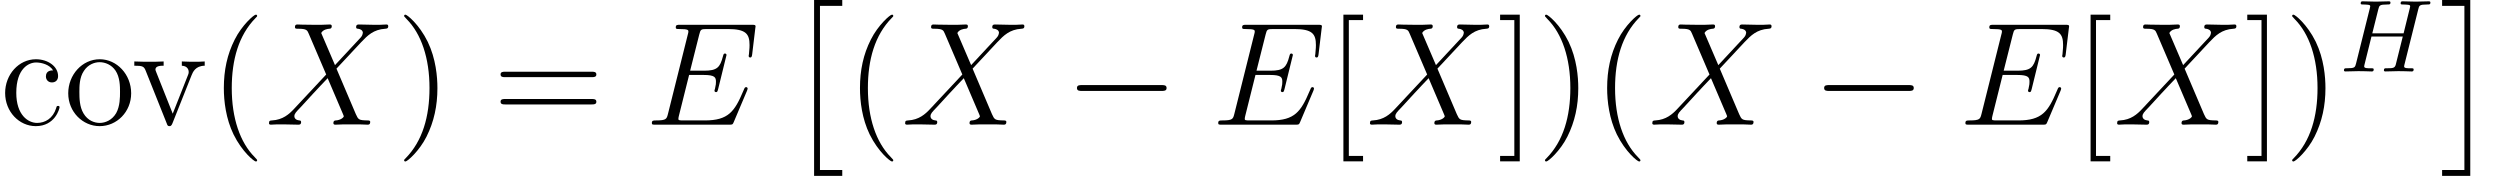
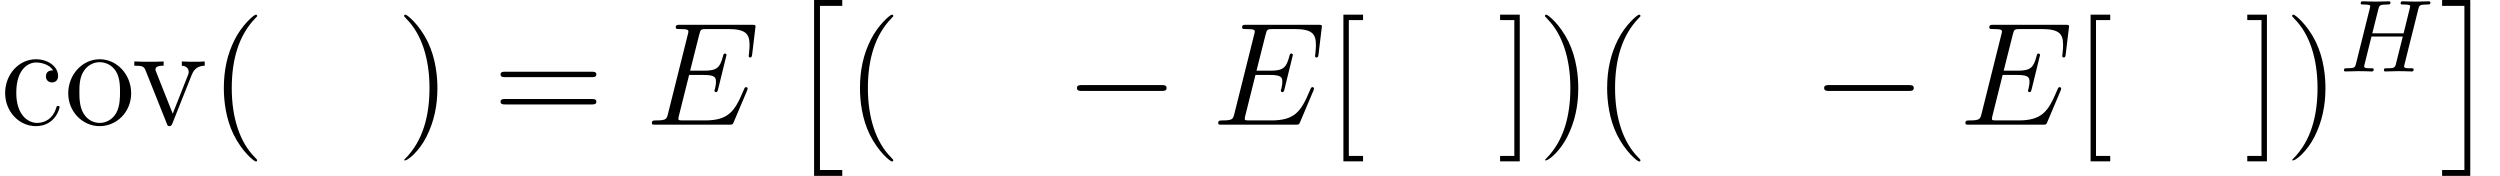
<svg xmlns="http://www.w3.org/2000/svg" xmlns:xlink="http://www.w3.org/1999/xlink" version="1.1" width="237.714pt" height="16.737pt" viewBox="56.413 53.898 237.714 16.737">
  <defs>
    <path id="g2-72" d="M7.449-5.917C7.537-6.268 7.557-6.366 8.27-6.366C8.523-6.366 8.602-6.366 8.602-6.561C8.602-6.668 8.494-6.668 8.465-6.668C8.191-6.668 7.488-6.639 7.215-6.639C6.932-6.639 6.239-6.668 5.956-6.668C5.878-6.668 5.77-6.668 5.77-6.473C5.77-6.366 5.858-6.366 6.044-6.366C6.063-6.366 6.249-6.366 6.415-6.346C6.59-6.327 6.678-6.317 6.678-6.19C6.678-6.151 6.668-6.131 6.639-6.004L6.053-3.622H3.075L3.651-5.917C3.739-6.268 3.769-6.366 4.472-6.366C4.725-6.366 4.804-6.366 4.804-6.561C4.804-6.668 4.696-6.668 4.667-6.668C4.394-6.668 3.691-6.639 3.417-6.639C3.134-6.639 2.441-6.668 2.158-6.668C2.08-6.668 1.972-6.668 1.972-6.473C1.972-6.366 2.06-6.366 2.246-6.366C2.265-6.366 2.451-6.366 2.617-6.346C2.792-6.327 2.88-6.317 2.88-6.19C2.88-6.151 2.87-6.122 2.841-6.004L1.533-.762C1.435-.381 1.416-.303 .644-.303C.469-.303 .381-.303 .381-.107C.381 0 .498 0 .517 0C.791 0 1.484-.029 1.757-.029C1.962-.029 2.177-.02 2.382-.02C2.597-.02 2.812 0 3.017 0C3.095 0 3.212 0 3.212-.195C3.212-.303 3.124-.303 2.939-.303C2.578-.303 2.304-.303 2.304-.478C2.304-.537 2.324-.586 2.333-.644L2.997-3.32H5.975C5.565-1.699 5.341-.771 5.301-.625C5.204-.312 5.018-.303 4.413-.303C4.267-.303 4.179-.303 4.179-.107C4.179 0 4.296 0 4.315 0C4.589 0 5.282-.029 5.555-.029C5.76-.029 5.975-.02 6.18-.02C6.395-.02 6.61 0 6.815 0C6.893 0 7.01 0 7.01-.195C7.01-.303 6.922-.303 6.737-.303C6.375-.303 6.102-.303 6.102-.478C6.102-.537 6.122-.586 6.131-.644L7.449-5.917Z" />
    <path id="g1-0" d="M9.192-3.208C9.429-3.208 9.68-3.208 9.68-3.487S9.429-3.766 9.192-3.766H1.646C1.409-3.766 1.158-3.766 1.158-3.487S1.409-3.208 1.646-3.208H9.192Z" />
    <path id="g0-2" d="M2.817 16.165H5.495V15.607H3.375V0H5.495V-.558H2.817V16.165Z" />
    <path id="g0-3" d="M2.985 16.165V-.558H.307V0H2.427V15.607H.307V16.165H2.985Z" />
    <path id="g3-69" d="M9.694-3.236C9.708-3.278 9.749-3.375 9.749-3.431C9.749-3.501 9.694-3.571 9.61-3.571C9.554-3.571 9.526-3.557 9.484-3.515C9.457-3.501 9.457-3.473 9.331-3.194C8.508-1.241 7.908-.404 5.677-.404H3.64C3.445-.404 3.417-.404 3.333-.418C3.18-.432 3.166-.46 3.166-.572C3.166-.669 3.194-.753 3.222-.879L4.184-4.728H5.565C6.653-4.728 6.737-4.491 6.737-4.073C6.737-3.933 6.737-3.808 6.639-3.389C6.611-3.333 6.597-3.278 6.597-3.236C6.597-3.138 6.667-3.096 6.751-3.096C6.876-3.096 6.89-3.194 6.946-3.389L7.741-6.625C7.741-6.695 7.685-6.765 7.601-6.765C7.476-6.765 7.462-6.709 7.406-6.514C7.127-5.44 6.848-5.133 5.607-5.133H4.282L5.147-8.564C5.272-9.052 5.3-9.094 5.872-9.094H7.867C9.582-9.094 9.931-8.634 9.931-7.574C9.931-7.56 9.931-7.169 9.875-6.709C9.861-6.653 9.847-6.569 9.847-6.541C9.847-6.43 9.917-6.388 10-6.388C10.098-6.388 10.154-6.444 10.182-6.695L10.475-9.136C10.475-9.178 10.503-9.317 10.503-9.345C10.503-9.498 10.377-9.498 10.126-9.498H3.32C3.055-9.498 2.915-9.498 2.915-9.247C2.915-9.094 3.013-9.094 3.25-9.094C4.115-9.094 4.115-8.996 4.115-8.843C4.115-8.773 4.101-8.717 4.059-8.564L2.176-1.032C2.05-.544 2.022-.404 1.046-.404C.781-.404 .642-.404 .642-.153C.642 0 .725 0 1.004 0H8.006C8.313 0 8.327-.014 8.424-.237L9.694-3.236Z" />
-     <path id="g3-88" d="M6.625-5.663L5.314-8.717C5.495-9.052 5.914-9.108 6.081-9.122C6.165-9.122 6.318-9.136 6.318-9.373C6.318-9.526 6.193-9.526 6.109-9.526C5.872-9.526 5.593-9.498 5.356-9.498H4.547C3.696-9.498 3.082-9.526 3.068-9.526C2.957-9.526 2.817-9.526 2.817-9.261C2.817-9.122 2.943-9.122 3.124-9.122C3.933-9.122 3.989-8.982 4.129-8.648L5.788-4.77L2.762-1.534C2.26-.99 1.66-.46 .628-.404C.46-.391 .349-.391 .349-.139C.349-.098 .363 0 .516 0C.711 0 .921-.028 1.116-.028H1.771C2.218-.028 2.706 0 3.138 0C3.236 0 3.403 0 3.403-.251C3.403-.391 3.306-.404 3.222-.404C2.943-.432 2.762-.586 2.762-.809C2.762-1.046 2.929-1.213 3.333-1.632L4.575-2.985C4.882-3.306 5.621-4.115 5.928-4.421L7.392-.99C7.406-.962 7.462-.823 7.462-.809C7.462-.683 7.155-.432 6.709-.404C6.625-.404 6.472-.391 6.472-.139C6.472 0 6.611 0 6.681 0C6.918 0 7.197-.028 7.434-.028H8.968C9.219-.028 9.484 0 9.722 0C9.819 0 9.973 0 9.973-.265C9.973-.404 9.833-.404 9.708-.404C8.871-.418 8.843-.488 8.606-1.004L6.765-5.328L8.536-7.225C8.675-7.364 8.996-7.713 9.122-7.853C9.722-8.48 10.279-9.052 11.409-9.122C11.549-9.136 11.688-9.136 11.688-9.373C11.688-9.526 11.563-9.526 11.507-9.526C11.312-9.526 11.102-9.498 10.907-9.498H10.266C9.819-9.498 9.331-9.526 8.899-9.526C8.801-9.526 8.634-9.526 8.634-9.275C8.634-9.136 8.731-9.122 8.815-9.122C9.038-9.094 9.275-8.982 9.275-8.717L9.261-8.689C9.247-8.592 9.219-8.452 9.066-8.285L6.625-5.663Z" />
    <path id="g4-40" d="M4.533 3.389C4.533 3.347 4.533 3.32 4.296 3.082C2.901 1.674 2.12-.628 2.12-3.473C2.12-6.179 2.776-8.508 4.394-10.154C4.533-10.279 4.533-10.307 4.533-10.349C4.533-10.433 4.463-10.461 4.407-10.461C4.226-10.461 3.082-9.457 2.399-8.09C1.688-6.681 1.367-5.189 1.367-3.473C1.367-2.232 1.562-.572 2.287 .921C3.11 2.594 4.254 3.501 4.407 3.501C4.463 3.501 4.533 3.473 4.533 3.389Z" />
-     <path id="g4-41" d="M3.933-3.473C3.933-4.533 3.794-6.263 3.013-7.88C2.19-9.554 1.046-10.461 .893-10.461C.837-10.461 .767-10.433 .767-10.349C.767-10.307 .767-10.279 1.004-10.042C2.399-8.634 3.18-6.332 3.18-3.487C3.18-.781 2.525 1.548 .907 3.194C.767 3.32 .767 3.347 .767 3.389C.767 3.473 .837 3.501 .893 3.501C1.074 3.501 2.218 2.497 2.901 1.13C3.612-.293 3.933-1.799 3.933-3.473Z" />
+     <path id="g4-41" d="M3.933-3.473C3.933-4.533 3.794-6.263 3.013-7.88C2.19-9.554 1.046-10.461 .893-10.461C.837-10.461 .767-10.433 .767-10.349C.767-10.307 .767-10.279 1.004-10.042C2.399-8.634 3.18-6.332 3.18-3.487C3.18-.781 2.525 1.548 .907 3.194C.767 3.32 .767 3.347 .767 3.389C1.074 3.501 2.218 2.497 2.901 1.13C3.612-.293 3.933-1.799 3.933-3.473Z" />
    <path id="g4-61" d="M9.415-4.519C9.61-4.519 9.861-4.519 9.861-4.77C9.861-5.035 9.624-5.035 9.415-5.035H1.2C1.004-5.035 .753-5.035 .753-4.784C.753-4.519 .99-4.519 1.2-4.519H9.415ZM9.415-1.925C9.61-1.925 9.861-1.925 9.861-2.176C9.861-2.441 9.624-2.441 9.415-2.441H1.2C1.004-2.441 .753-2.441 .753-2.19C.753-1.925 .99-1.925 1.2-1.925H9.415Z" />
    <path id="g4-91" d="M3.487 3.487V2.971H2.134V-9.945H3.487V-10.461H1.618V3.487H3.487Z" />
    <path id="g4-93" d="M2.162-10.461H.293V-9.945H1.646V2.971H.293V3.487H2.162V-10.461Z" />
    <path id="g4-99" d="M5.049-5.161C4.882-5.161 4.366-5.161 4.366-4.589C4.366-4.254 4.603-4.017 4.937-4.017C5.258-4.017 5.523-4.212 5.523-4.617C5.523-5.551 4.547-6.221 3.417-6.221C1.785-6.221 .488-4.77 .488-3.013C.488-1.227 1.827 .139 3.403 .139C5.244 .139 5.663-1.534 5.663-1.66S5.565-1.785 5.523-1.785C5.398-1.785 5.384-1.743 5.342-1.576C5.035-.586 4.282-.167 3.529-.167C2.678-.167 1.548-.907 1.548-3.027C1.548-5.342 2.734-5.914 3.431-5.914C3.961-5.914 4.728-5.705 5.049-5.161Z" />
    <path id="g4-111" d="M6.402-2.985C6.402-4.784 5.035-6.221 3.417-6.221C1.743-6.221 .418-4.742 .418-2.985C.418-1.2 1.813 .139 3.403 .139C5.049 .139 6.402-1.227 6.402-2.985ZM3.417-.167C2.901-.167 2.273-.391 1.869-1.074C1.492-1.702 1.478-2.525 1.478-3.11C1.478-3.64 1.478-4.491 1.911-5.119C2.301-5.719 2.915-5.942 3.403-5.942C3.947-5.942 4.533-5.691 4.91-5.147C5.342-4.505 5.342-3.626 5.342-3.11C5.342-2.622 5.342-1.757 4.979-1.102C4.589-.432 3.947-.167 3.417-.167Z" />
    <path id="g4-118" d="M5.691-4.686C5.816-4.993 6.053-5.593 6.946-5.607V-6.011C6.541-5.984 6.346-5.984 5.914-5.984C5.621-5.984 5.412-5.984 4.77-6.011V-5.607C5.356-5.579 5.426-5.161 5.426-5.007C5.426-4.882 5.398-4.812 5.328-4.645L3.905-1.046L2.343-4.979C2.273-5.175 2.26-5.175 2.26-5.244C2.26-5.607 2.79-5.607 3.041-5.607V-6.011C2.692-5.984 1.967-5.984 1.59-5.984C1.13-5.984 1.102-5.984 .251-6.011V-5.607C1.032-5.607 1.172-5.551 1.339-5.119L3.333-.126C3.403 .07 3.431 .139 3.599 .139C3.696 .139 3.78 .112 3.877-.126L5.691-4.686Z" />
  </defs>
  <g id="page1">
    <use x="56.413" y="65.753" xlink:href="#g4-99" />
    <use x="62.483" y="65.753" xlink:href="#g4-111" />
    <use x="68.932" y="65.753" xlink:href="#g4-118" />
    <use x="76.33" y="65.753" xlink:href="#g4-40" />
    <use x="81.641" y="65.753" xlink:href="#g3-88" />
    <use x="94.072" y="65.753" xlink:href="#g4-41" />
    <use x="103.257" y="65.753" xlink:href="#g4-61" />
    <use x="117.753" y="65.753" xlink:href="#g3-69" />
    <use x="131.005" y="54.456" xlink:href="#g0-2" />
    <use x="136.817" y="65.753" xlink:href="#g4-40" />
    <use x="142.128" y="65.753" xlink:href="#g3-88" />
    <use x="157.658" y="65.753" xlink:href="#g1-0" />
    <use x="171.606" y="65.753" xlink:href="#g3-69" />
    <use x="182.533" y="65.753" xlink:href="#g4-91" />
    <use x="186.327" y="65.753" xlink:href="#g3-88" />
    <use x="198.758" y="65.753" xlink:href="#g4-93" />
    <use x="202.551" y="65.753" xlink:href="#g4-41" />
    <use x="207.862" y="65.753" xlink:href="#g4-40" />
    <use x="213.174" y="65.753" xlink:href="#g3-88" />
    <use x="228.704" y="65.753" xlink:href="#g1-0" />
    <use x="242.652" y="65.753" xlink:href="#g3-69" />
    <use x="253.579" y="65.753" xlink:href="#g4-91" />
    <use x="257.372" y="65.753" xlink:href="#g3-88" />
    <use x="269.803" y="65.753" xlink:href="#g4-93" />
    <use x="273.597" y="65.753" xlink:href="#g4-41" />
    <use x="278.908" y="60.692" xlink:href="#g2-72" />
    <use x="288.315" y="54.456" xlink:href="#g0-3" />
  </g>
</svg>